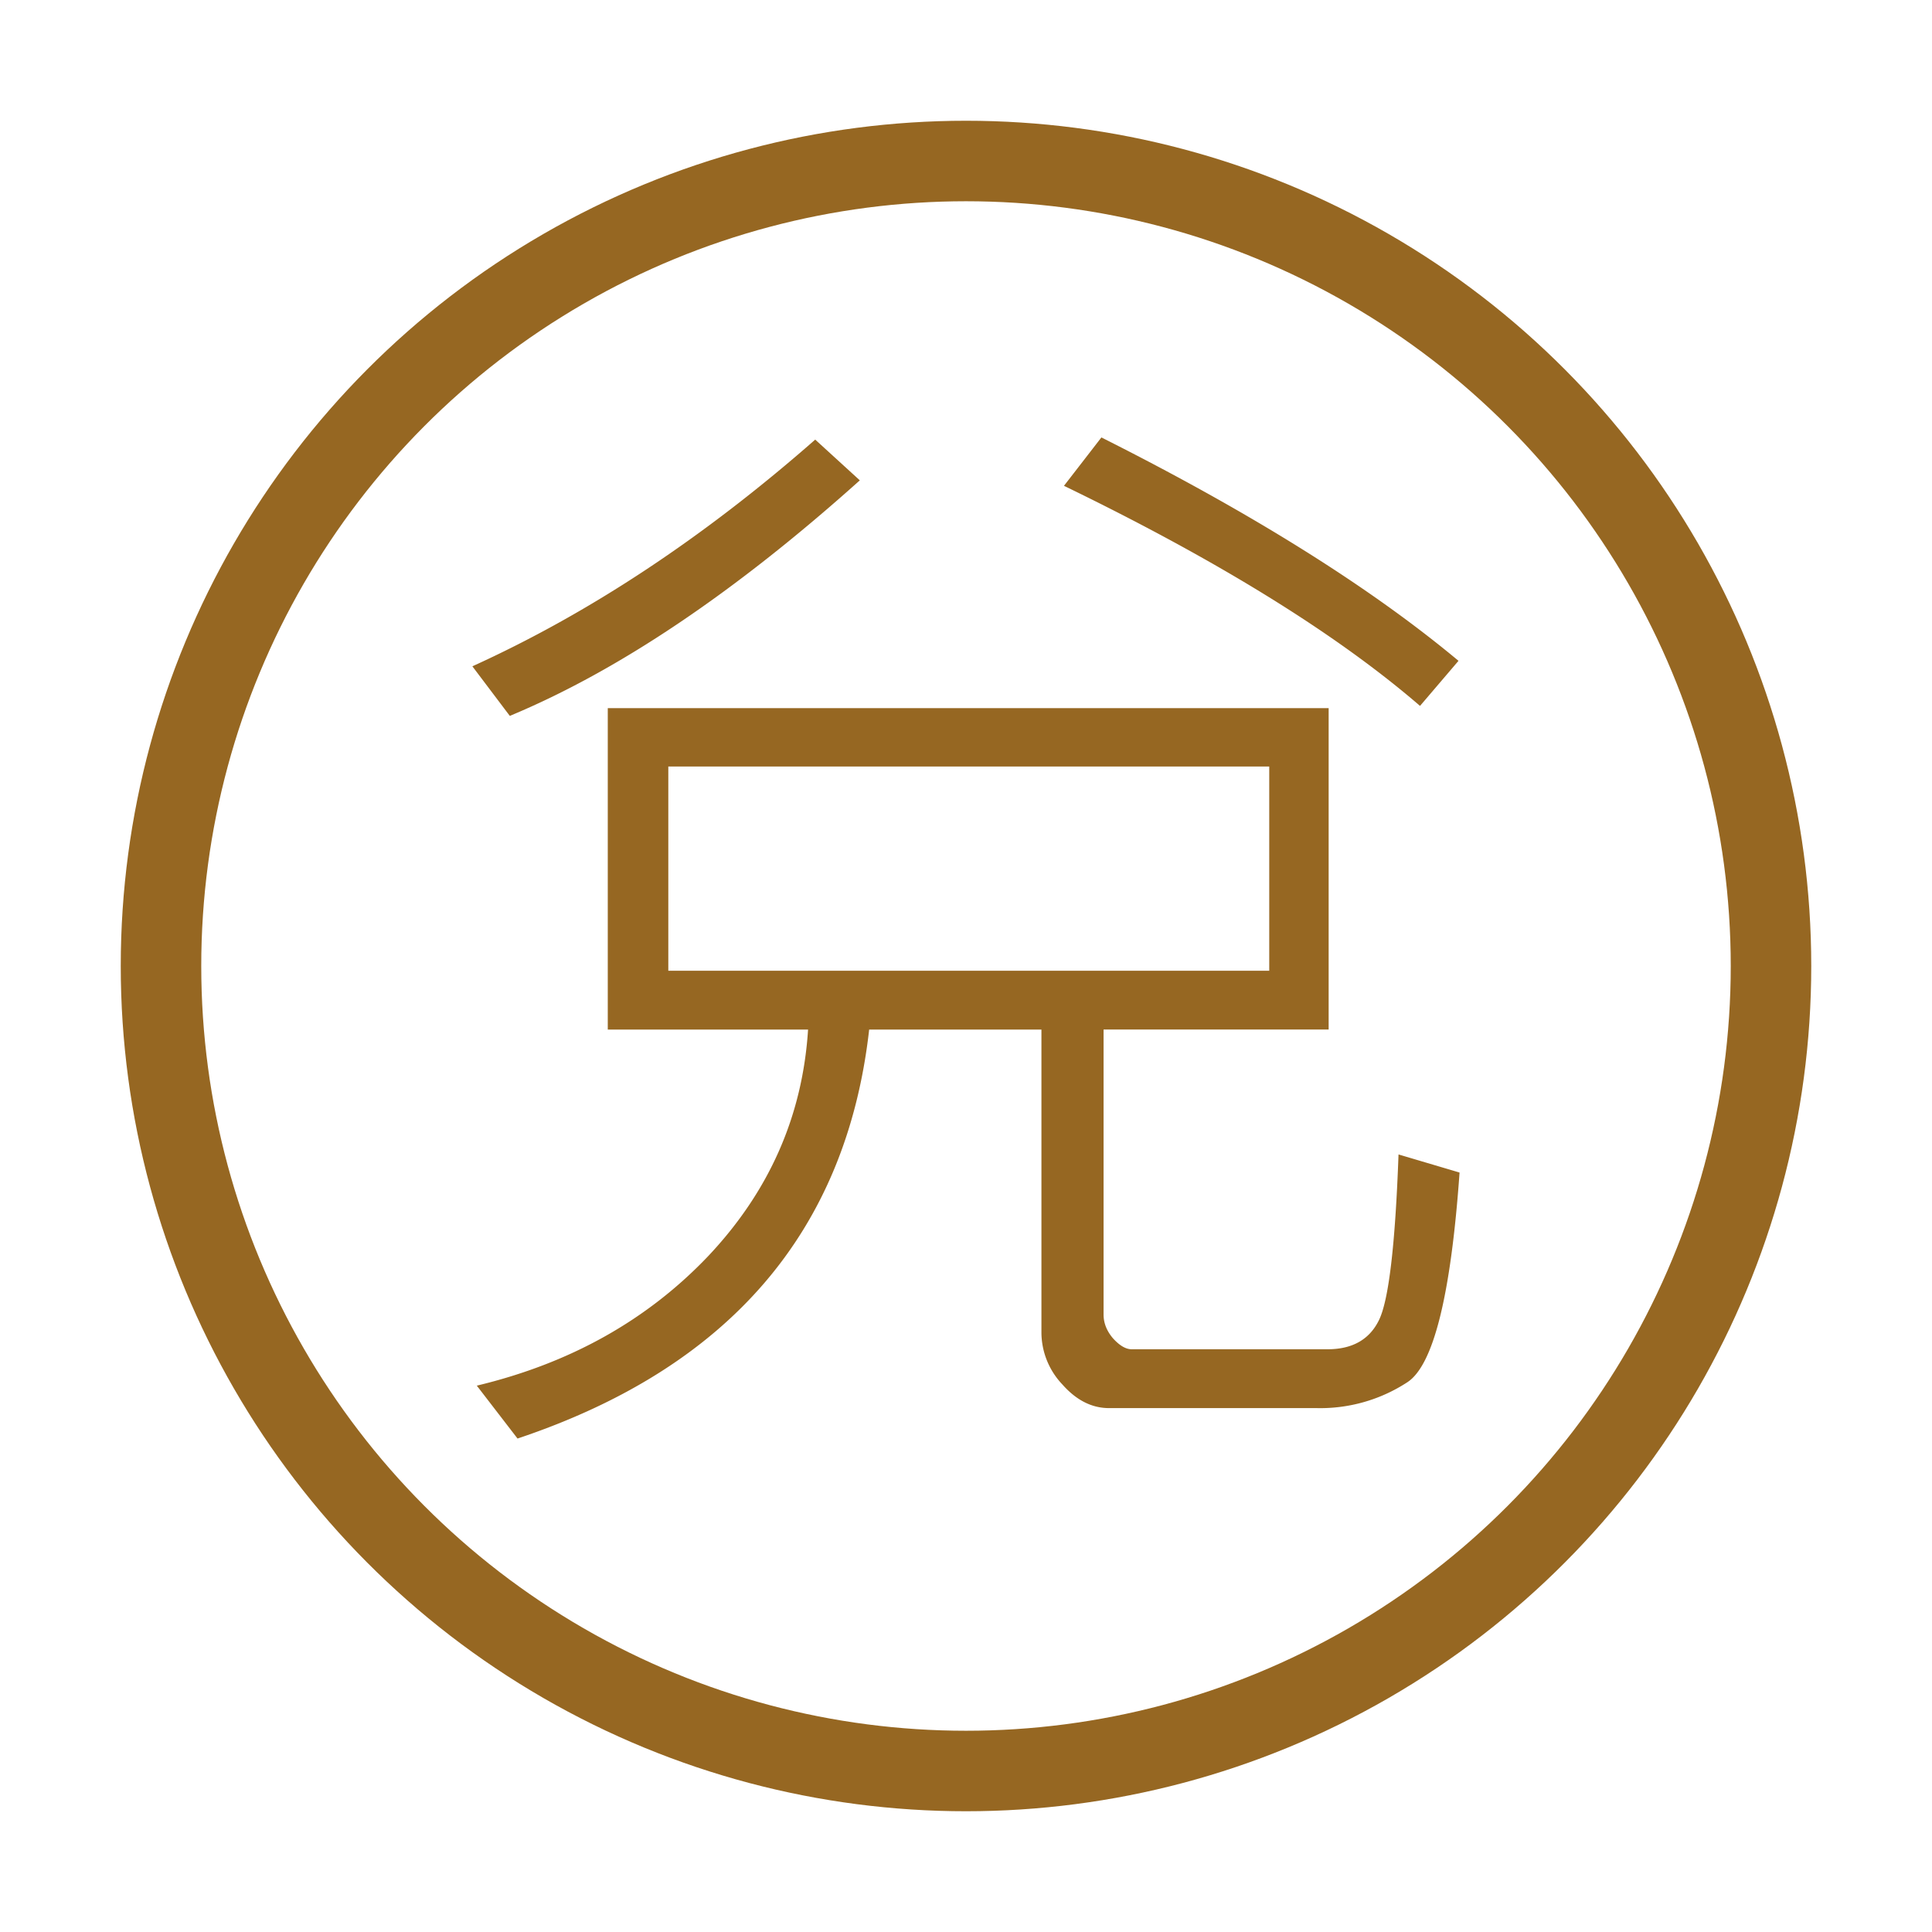
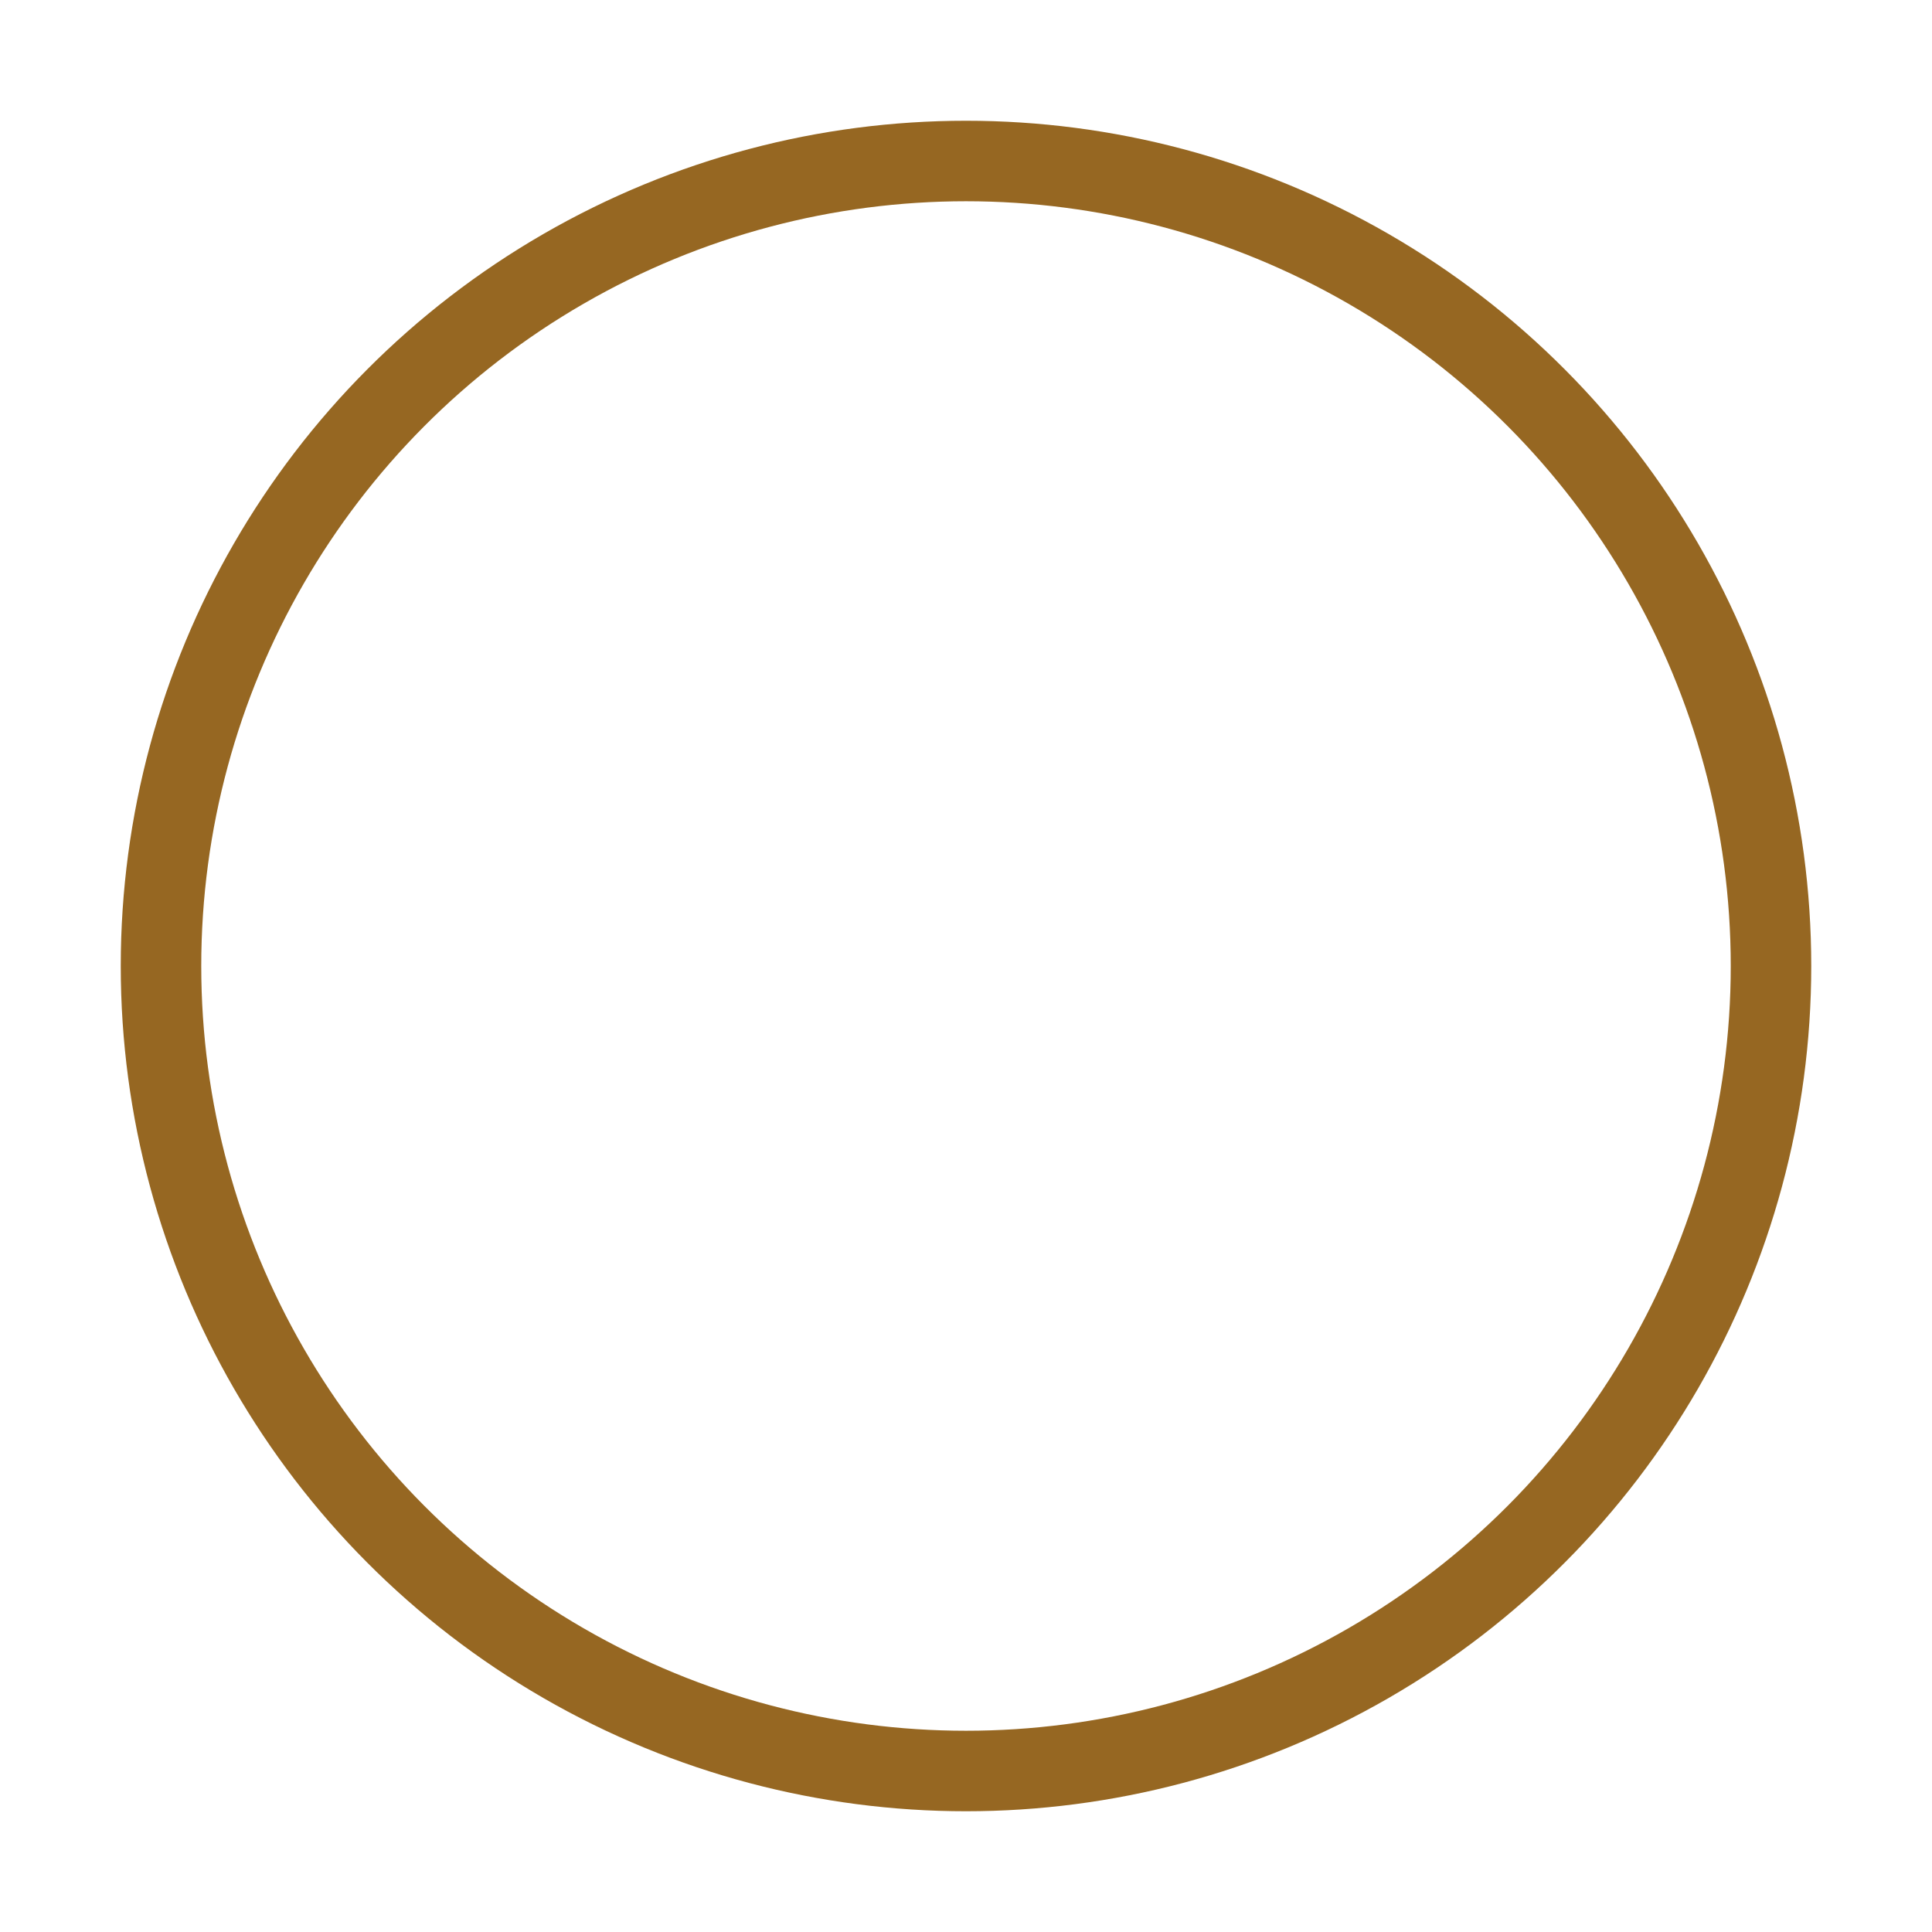
<svg xmlns="http://www.w3.org/2000/svg" width="24" height="24" viewBox="0 0 24 24" fill="none">
  <circle cx="12" cy="12" r="10" stroke="#966722" />
-   <path d="M18.118 8.209l-.478.56c-1.04-.897-2.514-1.809-4.423-2.734l.465-.601c1.859.934 3.338 1.859 4.436 2.775zm-7.437-2.242c-1.55 1.39-2.999 2.365-4.348 2.926l-.465-.616c1.454-.66 2.874-1.6 4.259-2.816l.554.506zm7.45 8.6c-.108 1.526-.325 2.394-.649 2.604a1.976 1.976 0 01-1.127.321h-2.578c-.214 0-.407-.098-.58-.294a.942.942 0 01-.26-.65V12.79h-2.14c-.283 2.507-1.739 4.2-4.368 5.08l-.506-.657c1.162-.278 2.121-.816 2.878-1.613.756-.803 1.169-1.739 1.237-2.81H7.55V8.797h8.955v3.992h-2.796v3.541c0 .105.039.203.116.294.082.091.16.137.233.137h2.433c.306 0 .518-.119.636-.356.123-.241.205-.93.246-2.064l.759.225zm-2.364-2.51V9.522H8.302v2.537h7.465z" fill="#966722" />
</svg>